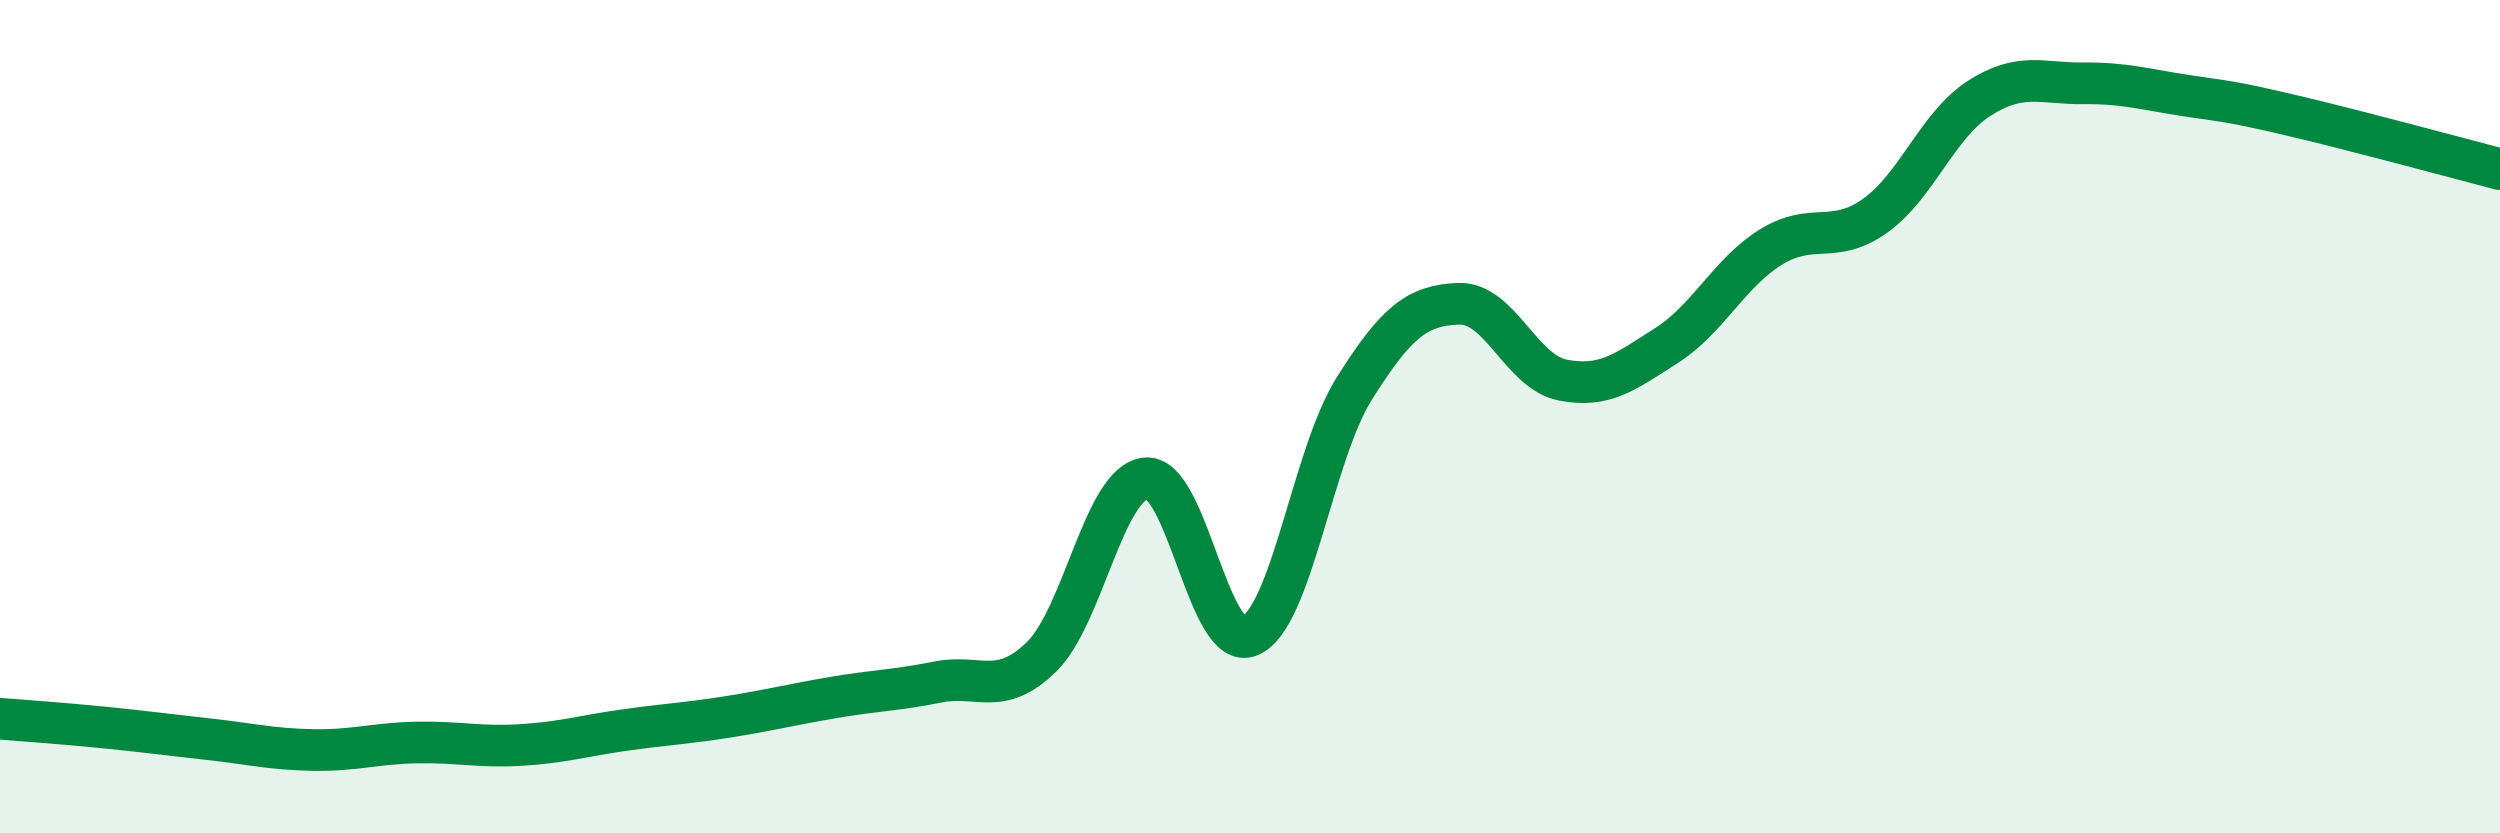
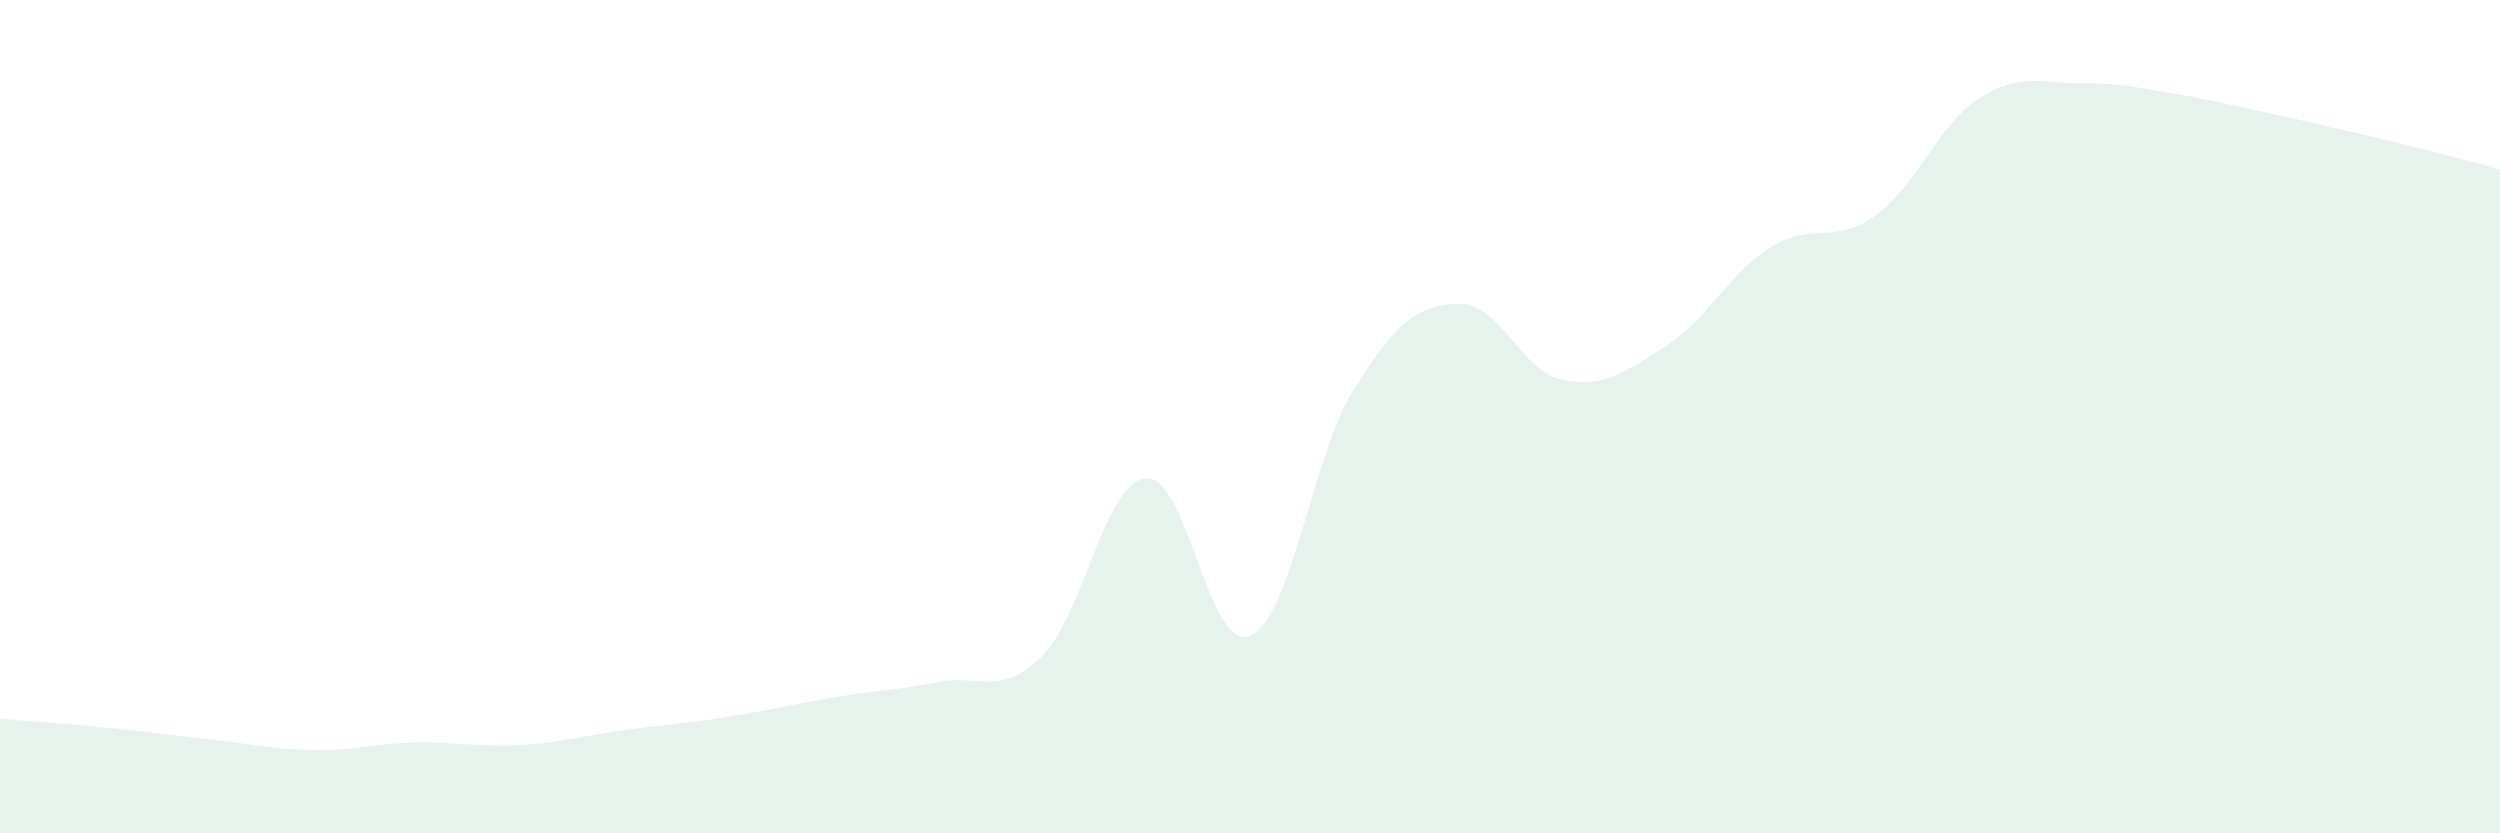
<svg xmlns="http://www.w3.org/2000/svg" width="60" height="20" viewBox="0 0 60 20">
-   <path d="M 0,17.25 C 0.5,17.29 1.5,17.36 2.5,17.46 C 3.5,17.56 4,17.63 5,17.74 C 6,17.85 6.5,17.98 7.5,18 C 8.5,18.02 9,17.84 10,17.82 C 11,17.8 11.5,17.94 12.5,17.88 C 13.5,17.82 14,17.66 15,17.52 C 16,17.38 16.5,17.36 17.5,17.2 C 18.5,17.04 19,16.91 20,16.74 C 21,16.57 21.5,16.57 22.5,16.37 C 23.5,16.17 24,16.74 25,15.76 C 26,14.78 26.5,11.58 27.5,11.48 C 28.5,11.38 29,15.69 30,15.26 C 31,14.83 31.5,10.92 32.5,9.33 C 33.5,7.74 34,7.33 35,7.29 C 36,7.25 36.5,8.92 37.5,9.12 C 38.5,9.32 39,8.93 40,8.29 C 41,7.65 41.5,6.55 42.5,5.93 C 43.5,5.31 44,5.89 45,5.18 C 46,4.47 46.5,3 47.5,2.36 C 48.5,1.72 49,2.01 50,2 C 51,1.99 51.5,2.15 52.5,2.3 C 53.5,2.45 53.5,2.42 55,2.77 C 56.5,3.12 59,3.8 60,4.06L60 20L0 20Z" fill="#008740" opacity="0.1" stroke-linecap="round" stroke-linejoin="round" />
-   <path d="M 0,17.25 C 0.5,17.29 1.5,17.36 2.5,17.46 C 3.5,17.56 4,17.63 5,17.74 C 6,17.85 6.5,17.98 7.5,18 C 8.5,18.02 9,17.84 10,17.82 C 11,17.8 11.5,17.94 12.5,17.88 C 13.5,17.82 14,17.66 15,17.52 C 16,17.38 16.5,17.36 17.5,17.2 C 18.5,17.04 19,16.91 20,16.74 C 21,16.57 21.5,16.57 22.5,16.37 C 23.5,16.17 24,16.74 25,15.76 C 26,14.78 26.5,11.58 27.5,11.48 C 28.5,11.38 29,15.69 30,15.26 C 31,14.83 31.5,10.92 32.5,9.33 C 33.5,7.74 34,7.33 35,7.29 C 36,7.25 36.5,8.92 37.5,9.12 C 38.5,9.32 39,8.93 40,8.29 C 41,7.65 41.5,6.55 42.5,5.93 C 43.5,5.31 44,5.89 45,5.18 C 46,4.47 46.5,3 47.5,2.36 C 48.5,1.72 49,2.01 50,2 C 51,1.99 51.5,2.15 52.5,2.3 C 53.5,2.45 53.5,2.42 55,2.77 C 56.5,3.12 59,3.8 60,4.06" stroke="#008740" stroke-width="1" fill="none" stroke-linecap="round" stroke-linejoin="round" />
+   <path d="M 0,17.25 C 0.5,17.29 1.5,17.36 2.5,17.46 C 3.5,17.56 4,17.63 5,17.74 C 6,17.85 6.5,17.98 7.5,18 C 8.5,18.02 9,17.84 10,17.82 C 11,17.8 11.5,17.94 12.5,17.88 C 13.5,17.82 14,17.66 15,17.52 C 16,17.38 16.5,17.36 17.5,17.2 C 18.5,17.04 19,16.91 20,16.74 C 21,16.57 21.5,16.57 22.5,16.37 C 23.5,16.17 24,16.74 25,15.76 C 26,14.78 26.5,11.58 27.5,11.48 C 28.5,11.38 29,15.69 30,15.26 C 31,14.83 31.5,10.92 32.5,9.33 C 33.5,7.74 34,7.33 35,7.29 C 36,7.25 36.5,8.92 37.5,9.12 C 38.5,9.32 39,8.93 40,8.29 C 41,7.65 41.5,6.55 42.5,5.93 C 43.5,5.31 44,5.89 45,5.18 C 46,4.47 46.5,3 47.5,2.36 C 48.5,1.72 49,2.01 50,2 C 51,1.99 51.5,2.15 52.5,2.3 C 56.5,3.12 59,3.8 60,4.06L60 20L0 20Z" fill="#008740" opacity="0.1" stroke-linecap="round" stroke-linejoin="round" />
</svg>